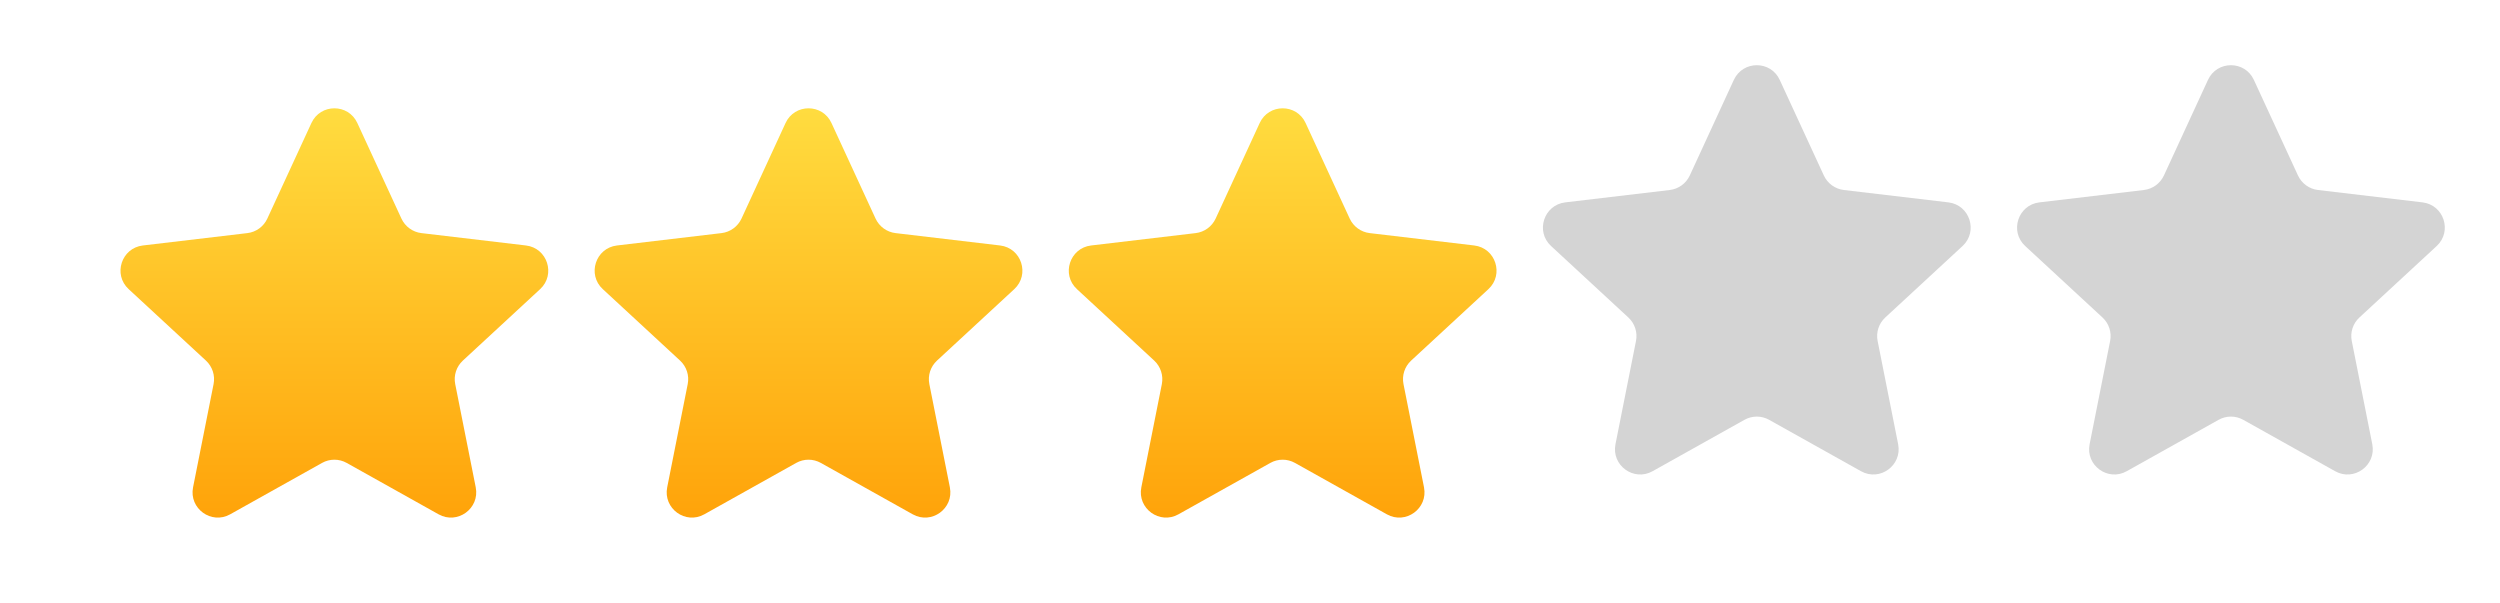
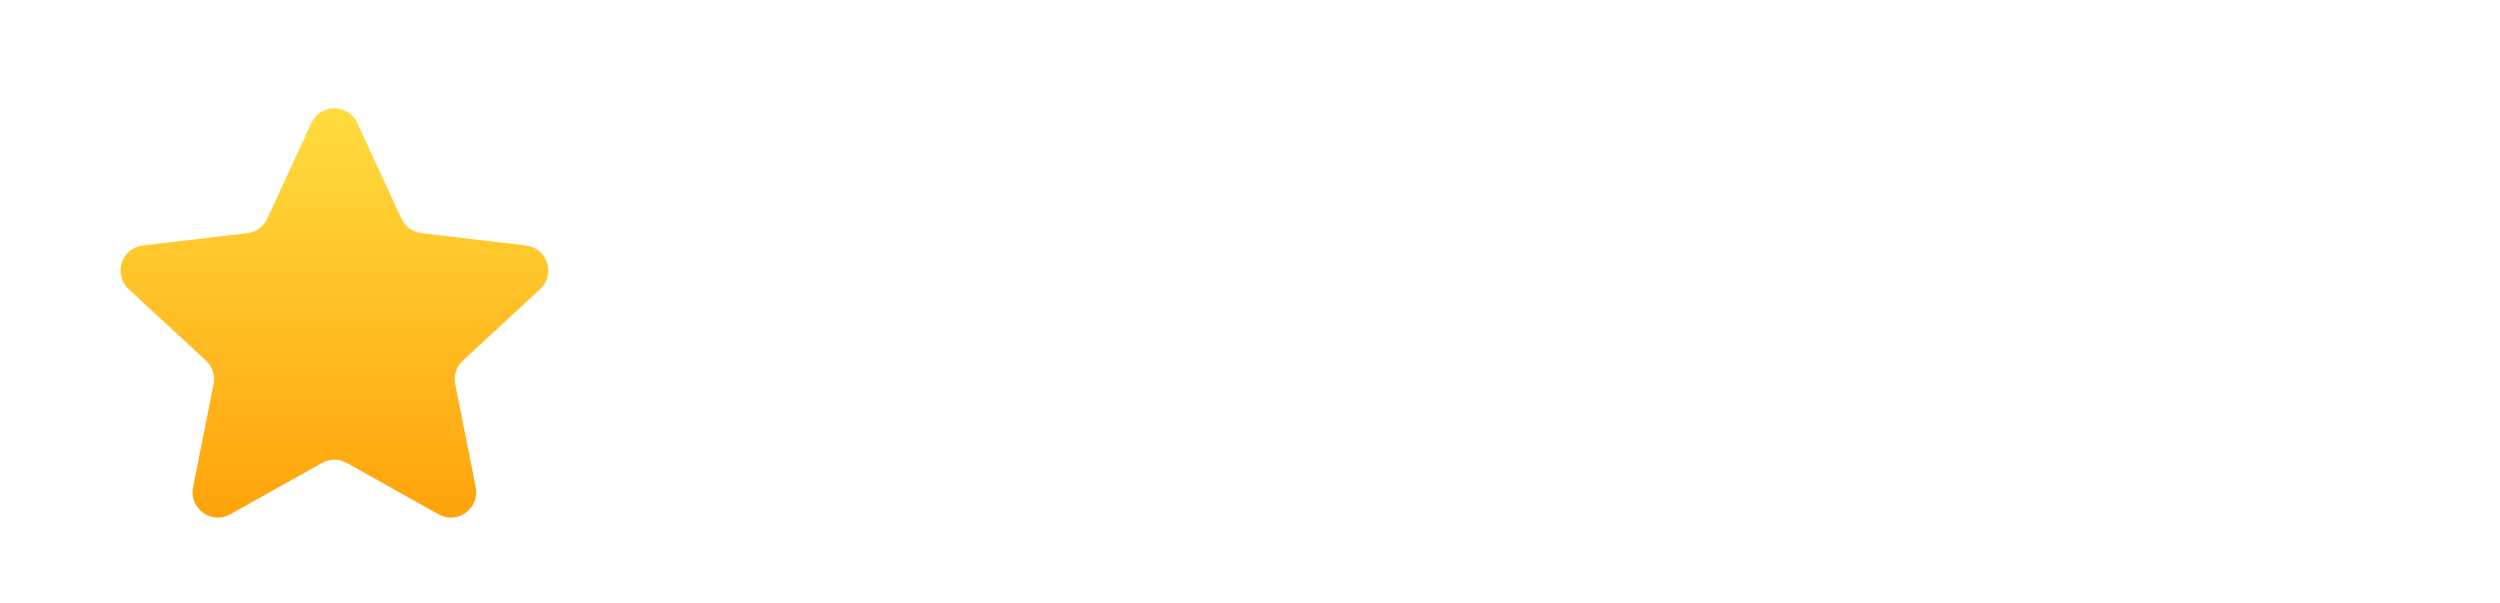
<svg xmlns="http://www.w3.org/2000/svg" width="58" height="14" viewBox="0 0 58 14" fill="none">
  <g filter="url(#filter0_d_766_4725)">
    <path d="M7.225 1.854C7.435 1.399 8.081 1.399 8.29 1.854L9.313 4.071C9.399 4.256 9.574 4.384 9.777 4.408L12.202 4.695C12.699 4.754 12.898 5.369 12.531 5.708L10.738 7.366C10.588 7.505 10.521 7.711 10.561 7.911L11.037 10.306C11.134 10.797 10.612 11.177 10.175 10.932L8.044 9.74C7.866 9.64 7.649 9.64 7.471 9.74L5.34 10.932C4.904 11.177 4.381 10.797 4.479 10.306L4.955 7.911C4.995 7.711 4.928 7.505 4.778 7.366L2.985 5.708C2.617 5.369 2.817 4.754 3.314 4.695L5.739 4.408C5.942 4.384 6.117 4.256 6.202 4.071L7.225 1.854Z" fill="url(#paint0_linear_766_4725)" />
  </g>
  <g filter="url(#filter1_d_766_4725)">
-     <path d="M18.225 1.854C18.435 1.399 19.081 1.399 19.29 1.854L20.313 4.071C20.399 4.256 20.574 4.384 20.777 4.408L23.202 4.695C23.699 4.754 23.898 5.369 23.531 5.708L21.738 7.366C21.588 7.505 21.521 7.711 21.561 7.911L22.037 10.306C22.134 10.797 21.612 11.177 21.175 10.932L19.044 9.74C18.866 9.64 18.649 9.64 18.471 9.74L16.34 10.932C15.904 11.177 15.381 10.797 15.479 10.306L15.955 7.911C15.995 7.711 15.928 7.505 15.778 7.366L13.985 5.708C13.617 5.369 13.817 4.754 14.314 4.695L16.739 4.408C16.942 4.384 17.117 4.256 17.203 4.071L18.225 1.854Z" fill="url(#paint1_linear_766_4725)" />
-   </g>
+     </g>
  <g filter="url(#filter2_d_766_4725)">
-     <path d="M29.225 1.854C29.435 1.399 30.081 1.399 30.29 1.854L31.313 4.071C31.399 4.256 31.574 4.384 31.777 4.408L34.202 4.695C34.699 4.754 34.898 5.369 34.531 5.708L32.738 7.366C32.588 7.505 32.521 7.711 32.561 7.911L33.037 10.306C33.134 10.797 32.612 11.177 32.175 10.932L30.044 9.74C29.866 9.64 29.649 9.64 29.471 9.74L27.34 10.932C26.904 11.177 26.381 10.797 26.479 10.306L26.955 7.911C26.994 7.711 26.927 7.505 26.778 7.366L24.985 5.708C24.617 5.369 24.817 4.754 25.314 4.695L27.739 4.408C27.942 4.384 28.117 4.256 28.203 4.071L29.225 1.854Z" fill="url(#paint2_linear_766_4725)" />
-   </g>
-   <path d="M40.225 1.854C40.435 1.399 41.081 1.399 41.29 1.854L42.313 4.071C42.399 4.256 42.574 4.384 42.777 4.408L45.202 4.695C45.699 4.754 45.898 5.369 45.531 5.708L43.738 7.366C43.588 7.505 43.521 7.711 43.561 7.911L44.037 10.306C44.134 10.797 43.612 11.177 43.175 10.932L41.044 9.74C40.866 9.64 40.649 9.64 40.471 9.74L38.34 10.932C37.904 11.177 37.381 10.797 37.479 10.306L37.955 7.911C37.995 7.711 37.928 7.505 37.778 7.366L35.985 5.708C35.617 5.369 35.817 4.754 36.314 4.695L38.739 4.408C38.942 4.384 39.117 4.256 39.203 4.071L40.225 1.854Z" fill="#D4D4D4" />
-   <path d="M51.225 1.854C51.435 1.399 52.081 1.399 52.29 1.854L53.313 4.071C53.399 4.256 53.574 4.384 53.777 4.408L56.202 4.695C56.699 4.754 56.898 5.369 56.531 5.708L54.738 7.366C54.588 7.505 54.521 7.711 54.561 7.911L55.037 10.306C55.134 10.797 54.612 11.177 54.175 10.932L52.044 9.74C51.866 9.64 51.649 9.64 51.471 9.74L49.34 10.932C48.904 11.177 48.381 10.797 48.479 10.306L48.955 7.911C48.995 7.711 48.928 7.505 48.778 7.366L46.985 5.708C46.617 5.369 46.817 4.754 47.314 4.695L49.739 4.408C49.942 4.384 50.117 4.256 50.203 4.071L51.225 1.854Z" fill="#D4D4D4" />
+     </g>
  <defs>
    <filter id="filter0_d_766_4725" x="0.796" y="0.514" width="13.924" height="13.494" filterUnits="userSpaceOnUse" color-interpolation-filters="sRGB">
      <feFlood flood-opacity="0" result="BackgroundImageFix" />
      <feColorMatrix in="SourceAlpha" type="matrix" values="0 0 0 0 0 0 0 0 0 0 0 0 0 0 0 0 0 0 127 0" result="hardAlpha" />
      <feOffset dy="1" />
      <feGaussianBlur stdDeviation="1" />
      <feComposite in2="hardAlpha" operator="out" />
      <feColorMatrix type="matrix" values="0 0 0 0 0.924 0 0 0 0 0.66 0 0 0 0 0 0 0 0 0.2 0" />
      <feBlend mode="normal" in2="BackgroundImageFix" result="effect1_dropShadow_766_4725" />
      <feBlend mode="normal" in="SourceGraphic" in2="effect1_dropShadow_766_4725" result="shape" />
    </filter>
    <filter id="filter1_d_766_4725" x="11.796" y="0.514" width="13.924" height="13.494" filterUnits="userSpaceOnUse" color-interpolation-filters="sRGB">
      <feFlood flood-opacity="0" result="BackgroundImageFix" />
      <feColorMatrix in="SourceAlpha" type="matrix" values="0 0 0 0 0 0 0 0 0 0 0 0 0 0 0 0 0 0 127 0" result="hardAlpha" />
      <feOffset dy="1" />
      <feGaussianBlur stdDeviation="1" />
      <feComposite in2="hardAlpha" operator="out" />
      <feColorMatrix type="matrix" values="0 0 0 0 0.924 0 0 0 0 0.66 0 0 0 0 0 0 0 0 0.2 0" />
      <feBlend mode="normal" in2="BackgroundImageFix" result="effect1_dropShadow_766_4725" />
      <feBlend mode="normal" in="SourceGraphic" in2="effect1_dropShadow_766_4725" result="shape" />
    </filter>
    <filter id="filter2_d_766_4725" x="22.796" y="0.514" width="13.924" height="13.494" filterUnits="userSpaceOnUse" color-interpolation-filters="sRGB">
      <feFlood flood-opacity="0" result="BackgroundImageFix" />
      <feColorMatrix in="SourceAlpha" type="matrix" values="0 0 0 0 0 0 0 0 0 0 0 0 0 0 0 0 0 0 127 0" result="hardAlpha" />
      <feOffset dy="1" />
      <feGaussianBlur stdDeviation="1" />
      <feComposite in2="hardAlpha" operator="out" />
      <feColorMatrix type="matrix" values="0 0 0 0 0.924 0 0 0 0 0.66 0 0 0 0 0 0 0 0 0.2 0" />
      <feBlend mode="normal" in2="BackgroundImageFix" result="effect1_dropShadow_766_4725" />
      <feBlend mode="normal" in="SourceGraphic" in2="effect1_dropShadow_766_4725" result="shape" />
    </filter>
    <linearGradient id="paint0_linear_766_4725" x1="7.758" y1="0.699" x2="7.758" y2="12.699" gradientUnits="userSpaceOnUse">
      <stop stop-color="#FFE144" />
      <stop offset="1" stop-color="#FF9900" />
    </linearGradient>
    <linearGradient id="paint1_linear_766_4725" x1="18.758" y1="0.699" x2="18.758" y2="12.699" gradientUnits="userSpaceOnUse">
      <stop stop-color="#FFE144" />
      <stop offset="1" stop-color="#FF9900" />
    </linearGradient>
    <linearGradient id="paint2_linear_766_4725" x1="29.758" y1="0.699" x2="29.758" y2="12.699" gradientUnits="userSpaceOnUse">
      <stop stop-color="#FFE144" />
      <stop offset="1" stop-color="#FF9900" />
    </linearGradient>
  </defs>
</svg>